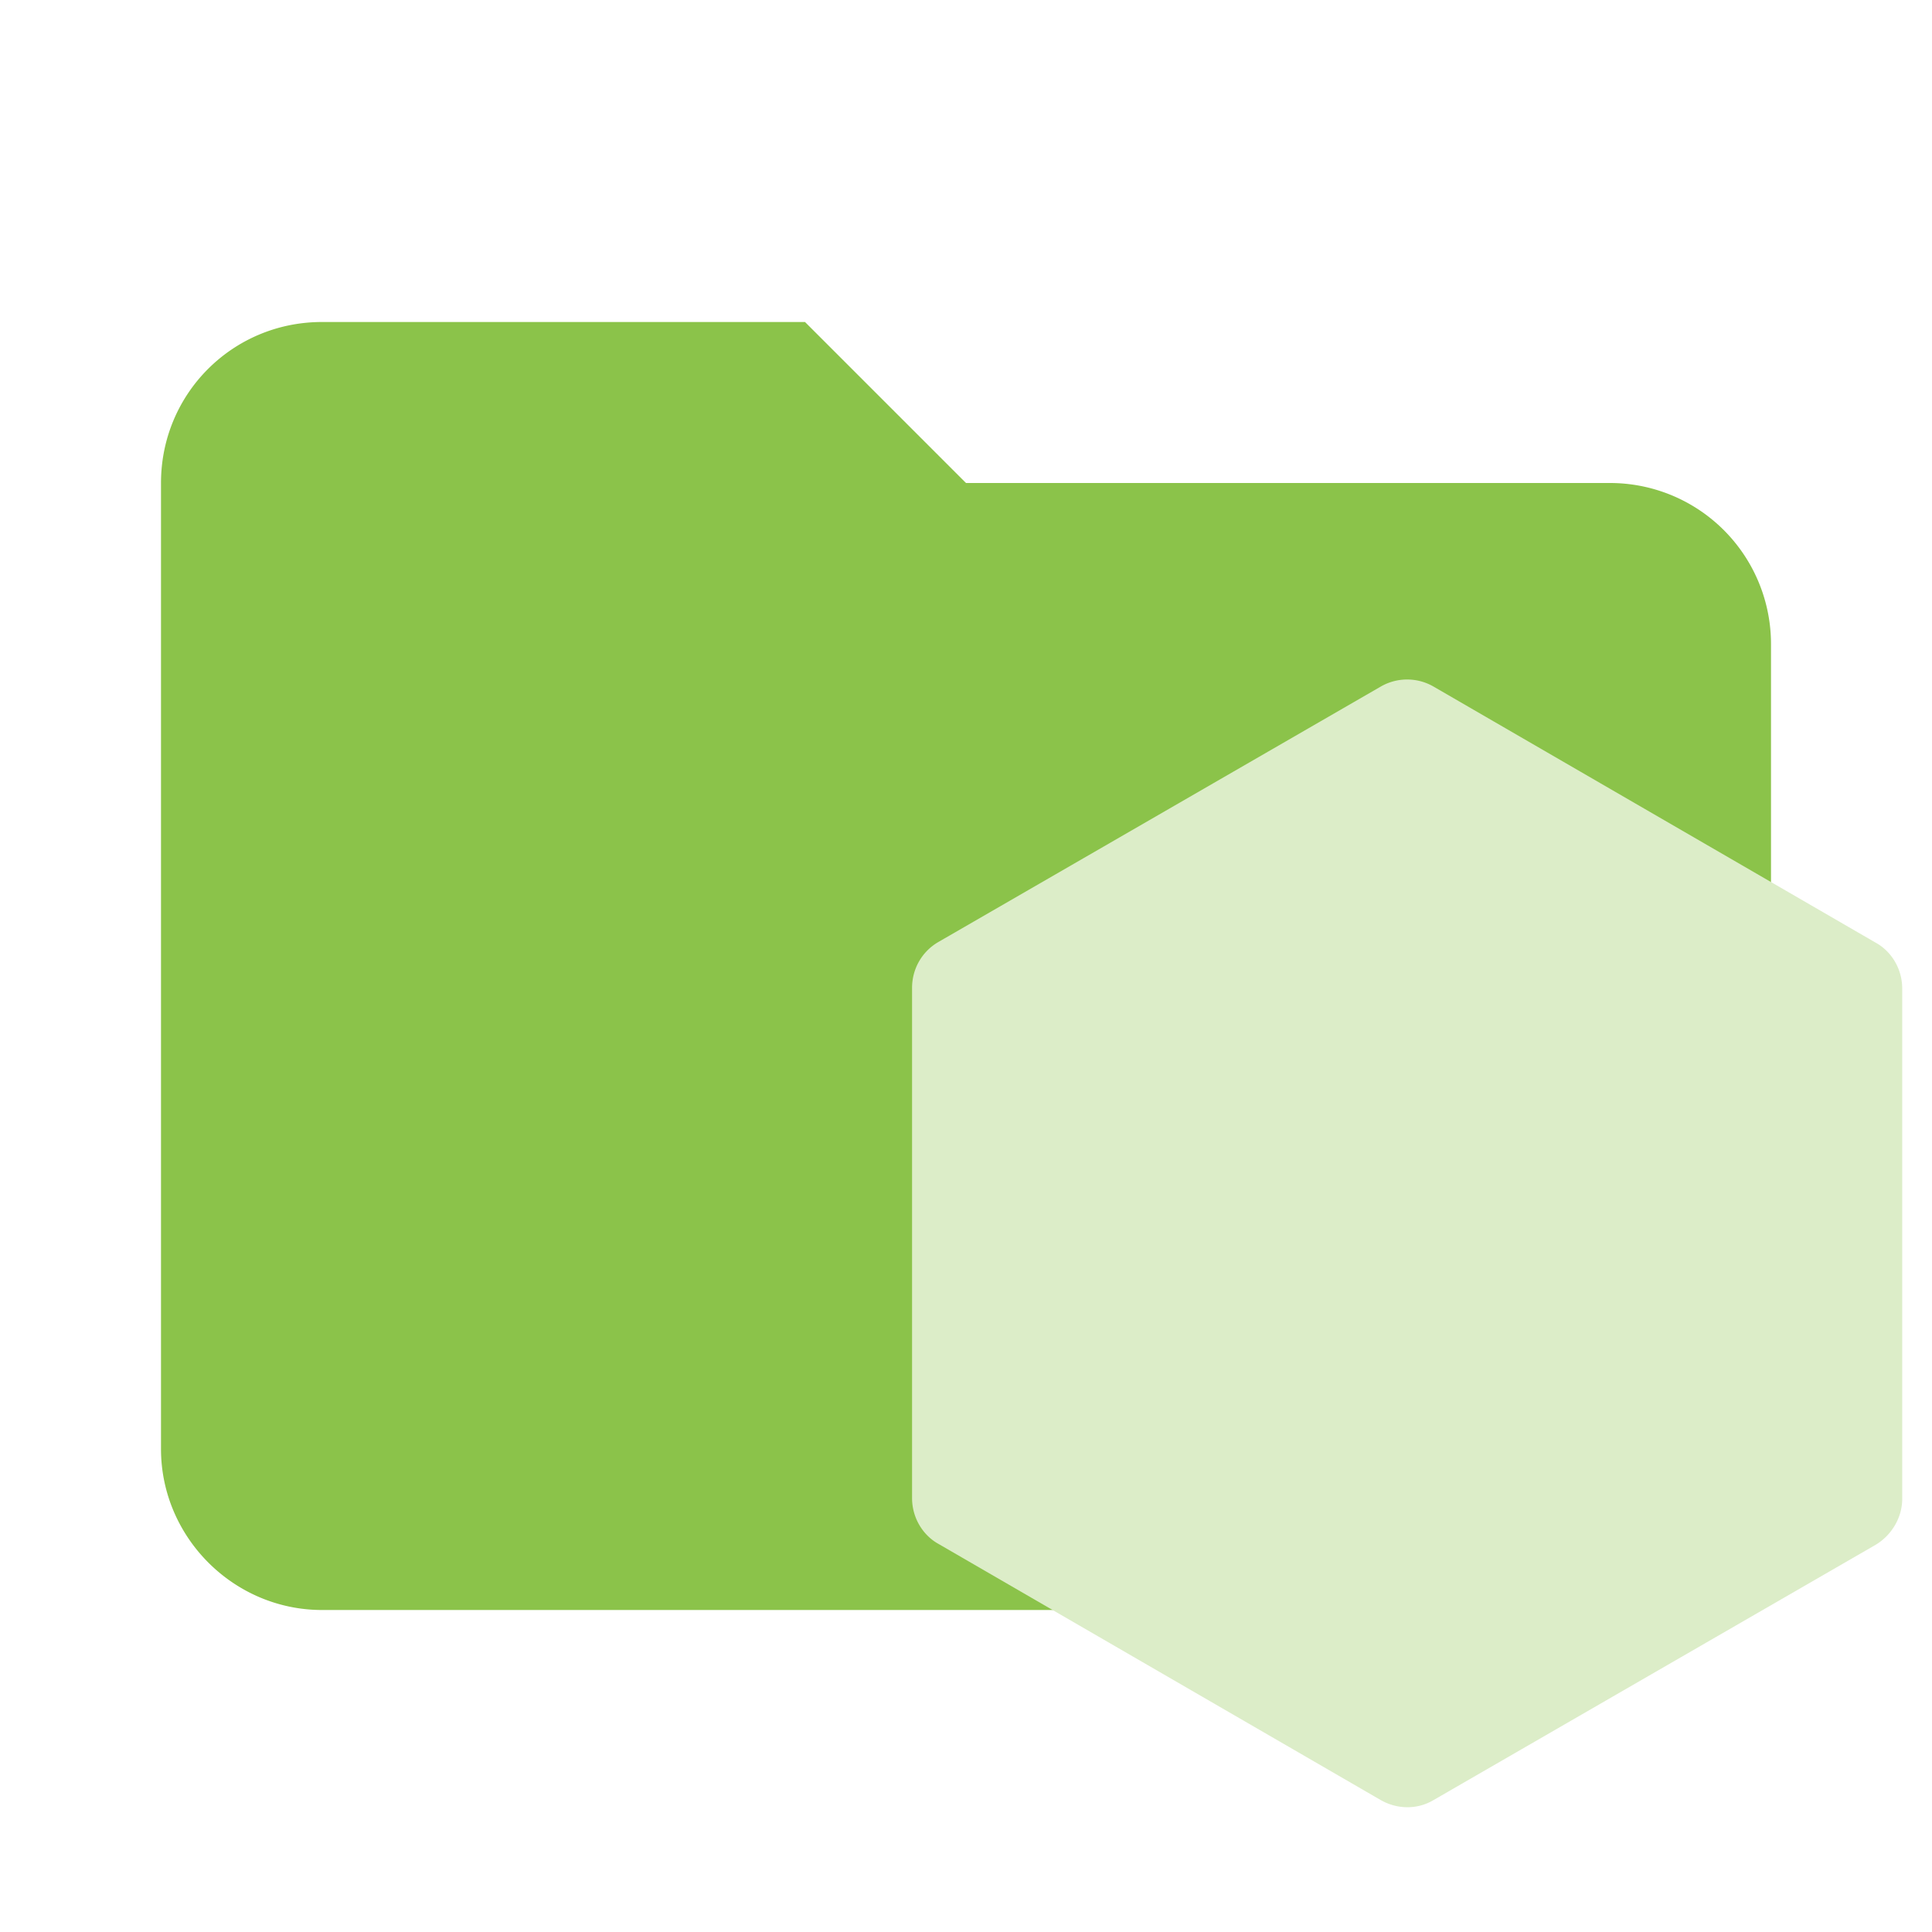
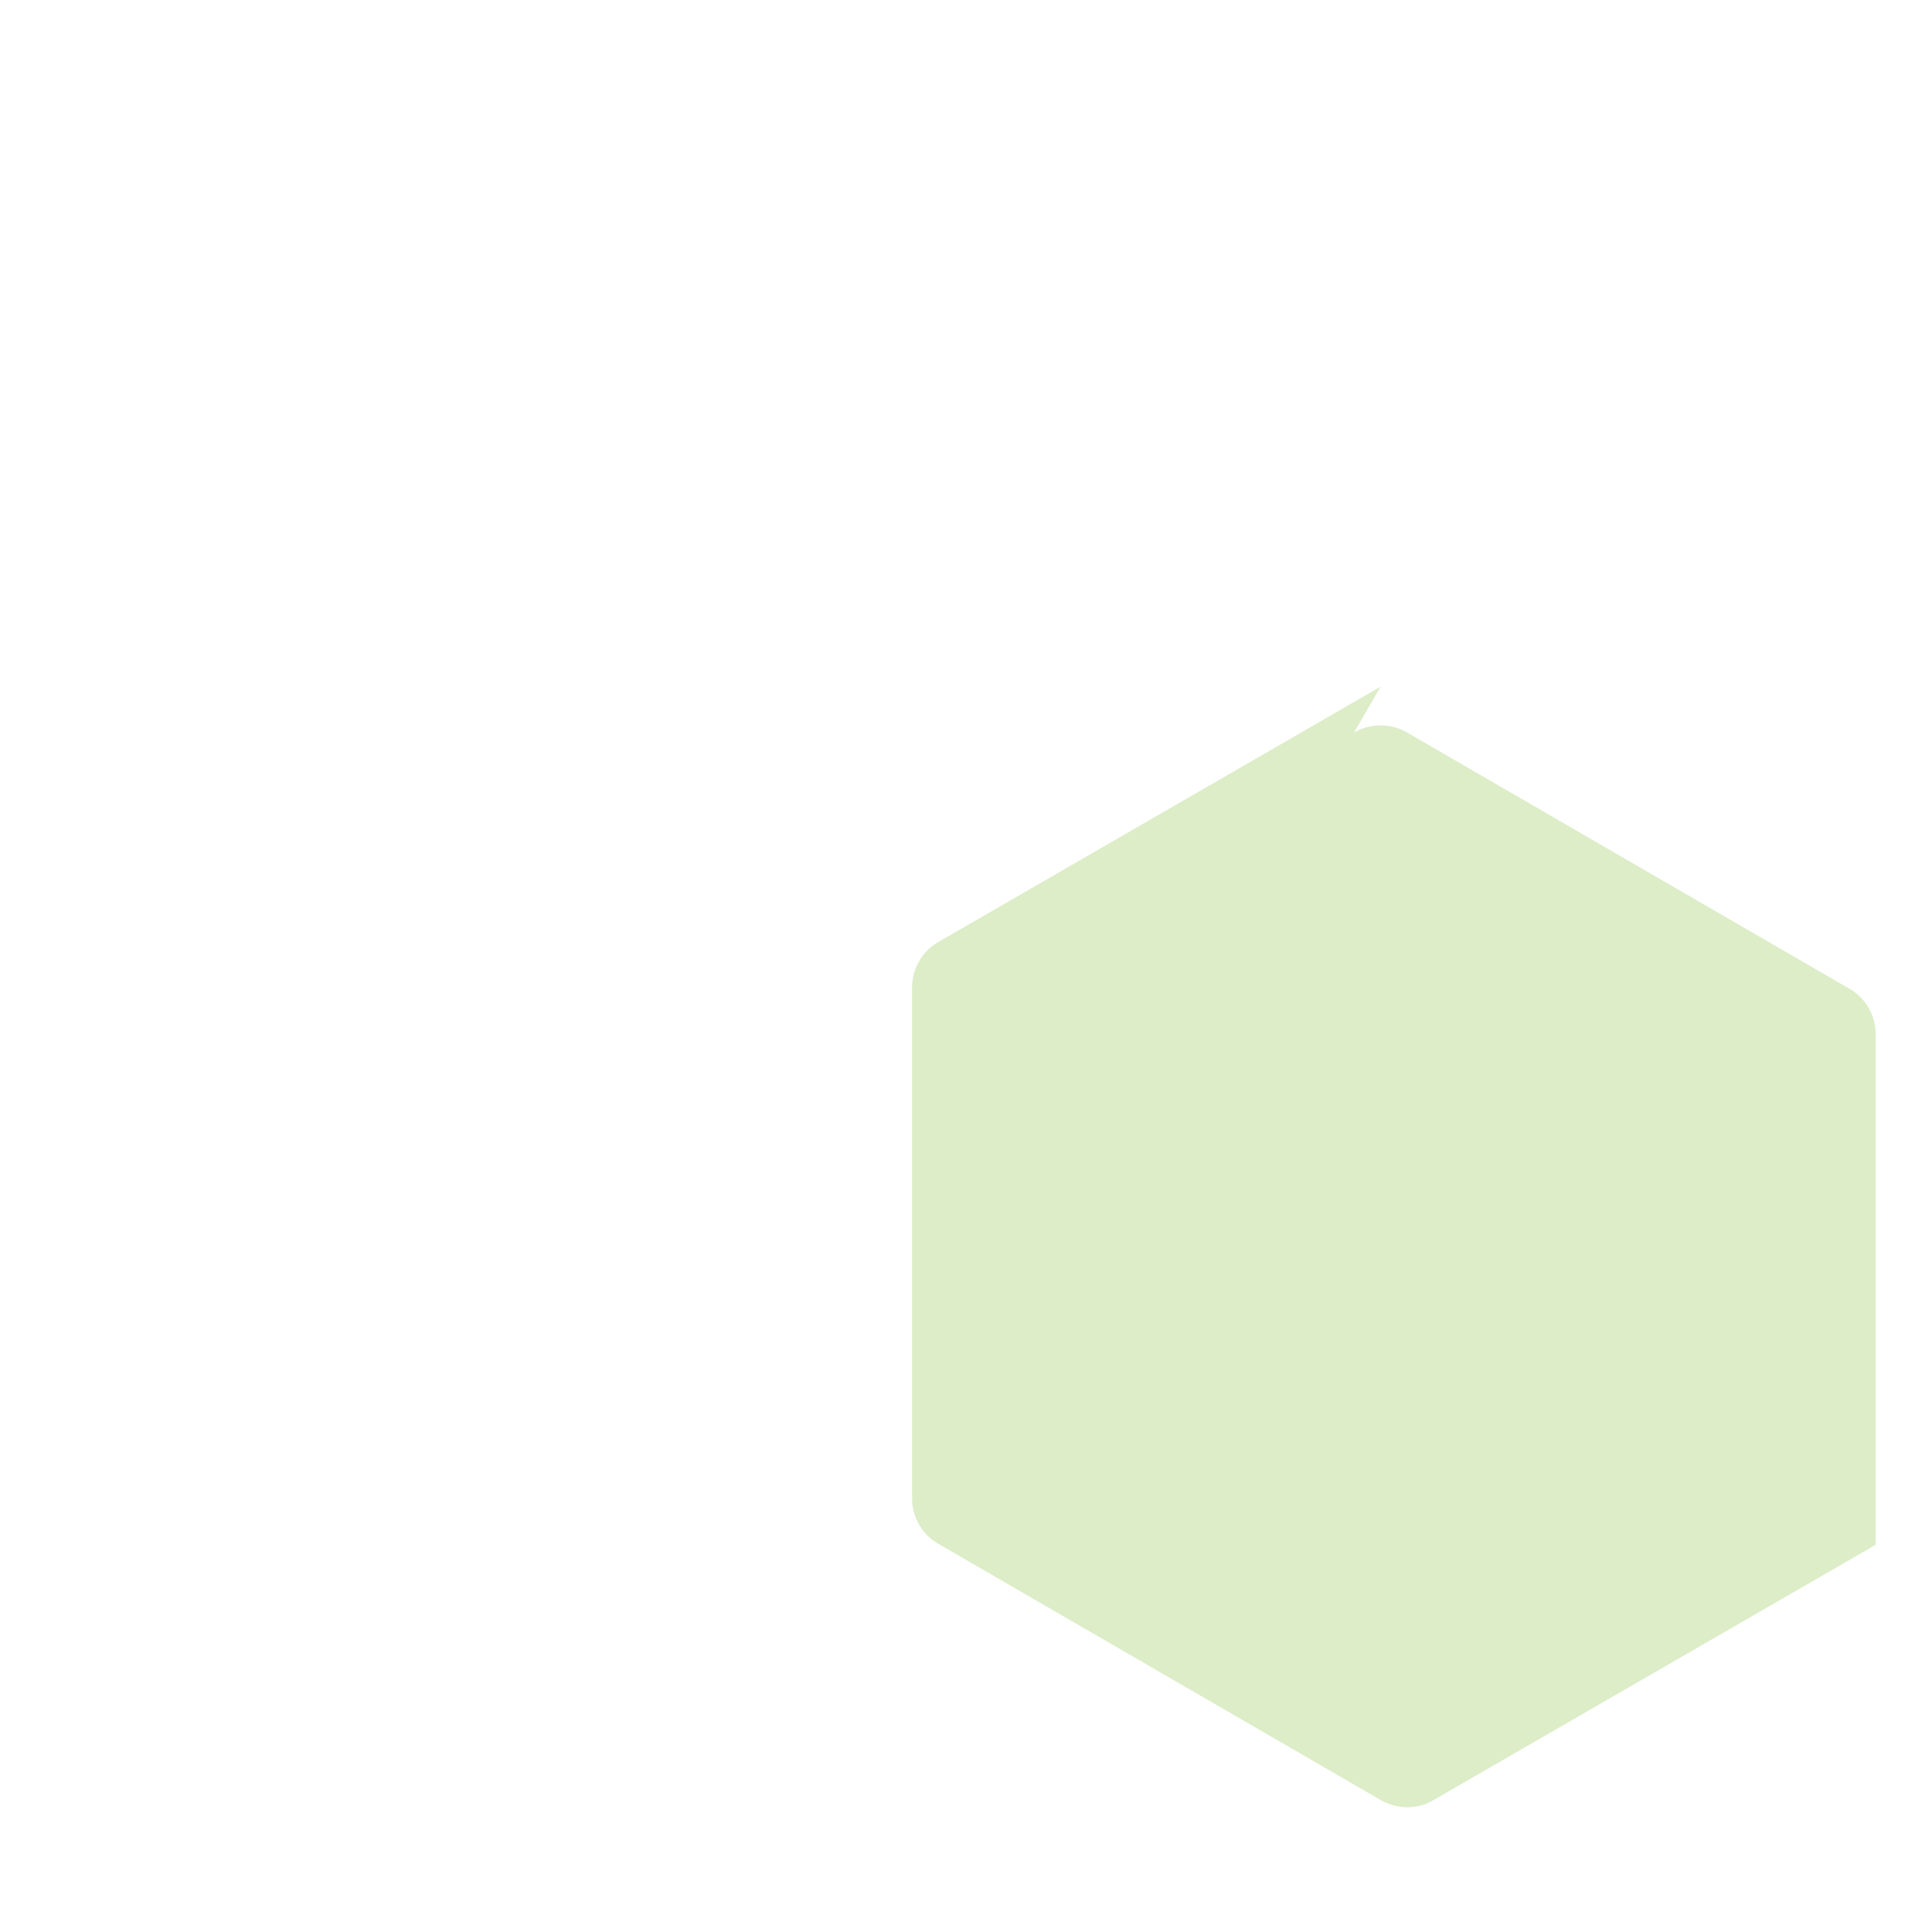
<svg xmlns="http://www.w3.org/2000/svg" viewBox="0 0 24 24">
-   <path d="M10 4H4c-1.11 0-2 .89-2 2v12c0 1.097.903 2 2 2h16c1.097 0 2-.903 2-2V8a2 2 0 0 0-2-2h-8l-2-2z" fill="#8bc34a" />
-   <path d="m17.15 8.53-5.49 3.17c-.21.12-.33.34-.33.57v6.34c0 .24.13.46.33.57l5.49 3.18c.21.12.46.12.66 0l5.49-3.17c.2-.12.33-.34.33-.57v-6.34c0-.24-.13-.46-.33-.57l-5.49-3.18a.656.656 0 0 0-.66 0" fill="#dcedc8" />
+   <path d="m17.15 8.53-5.49 3.17c-.21.12-.33.34-.33.57v6.34c0 .24.13.46.33.57l5.49 3.18c.21.12.46.12.66 0l5.49-3.17v-6.34c0-.24-.13-.46-.33-.57l-5.49-3.18a.656.656 0 0 0-.66 0" fill="#dcedc8" />
</svg>